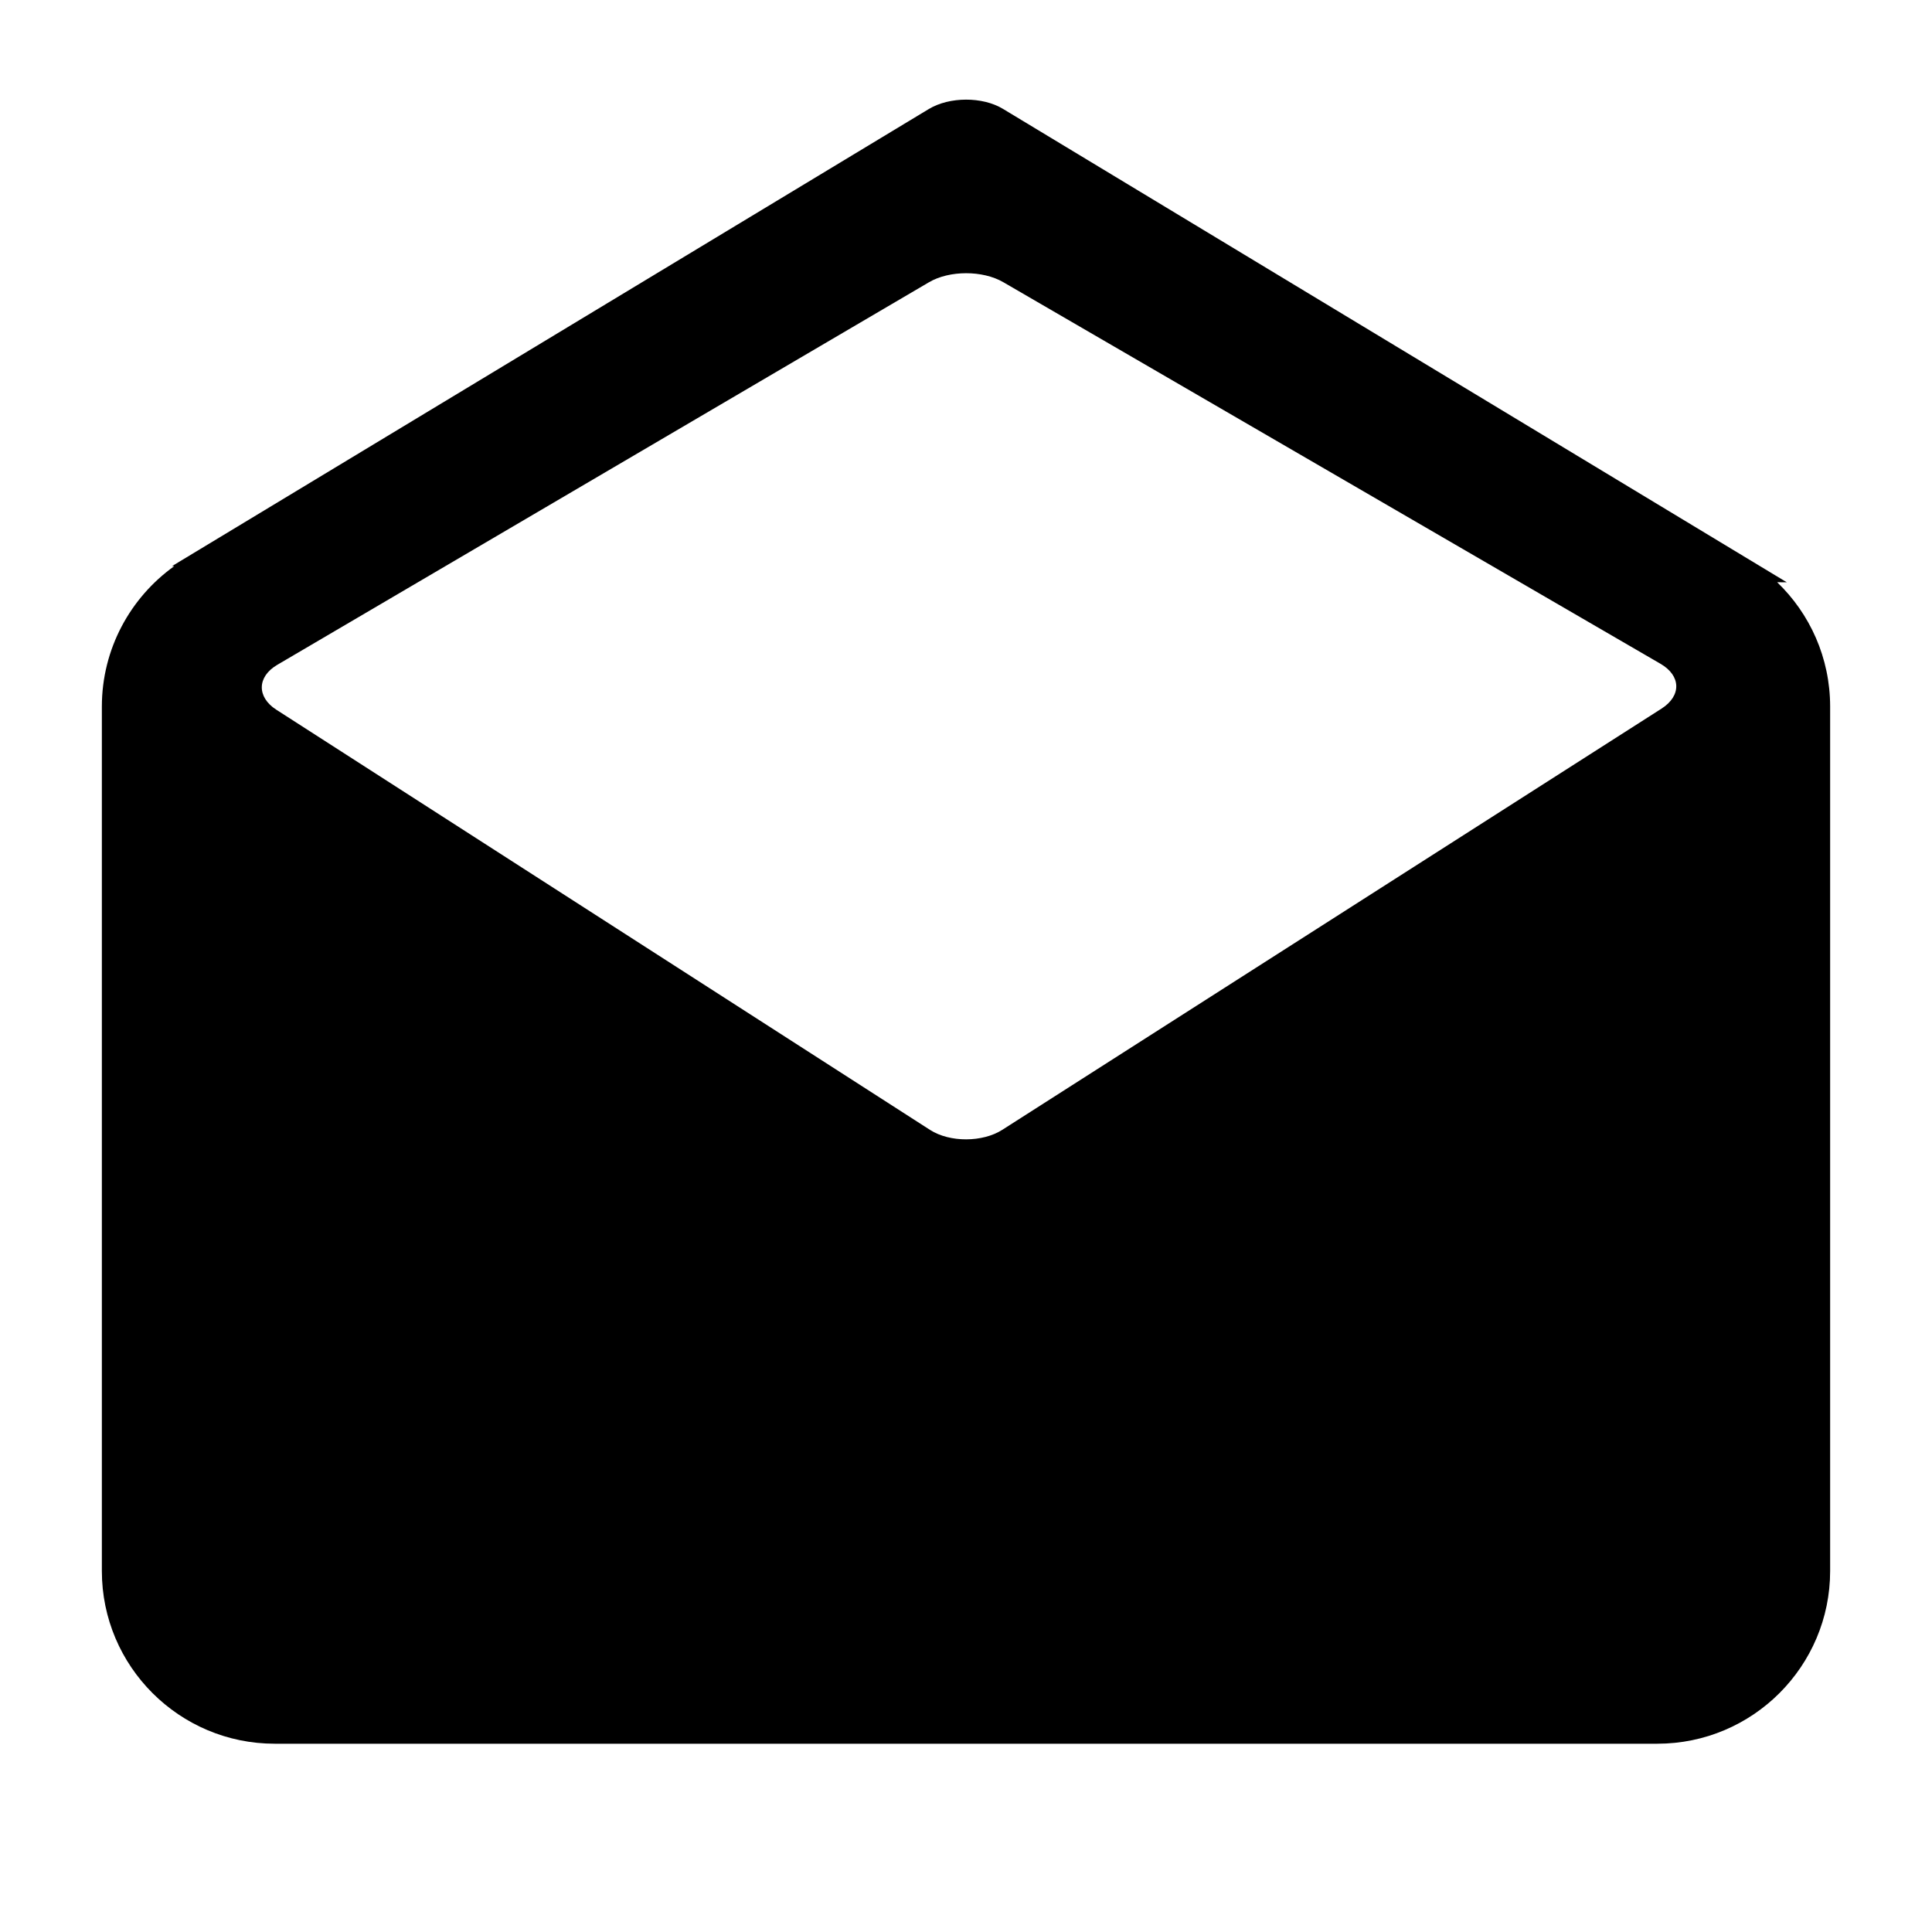
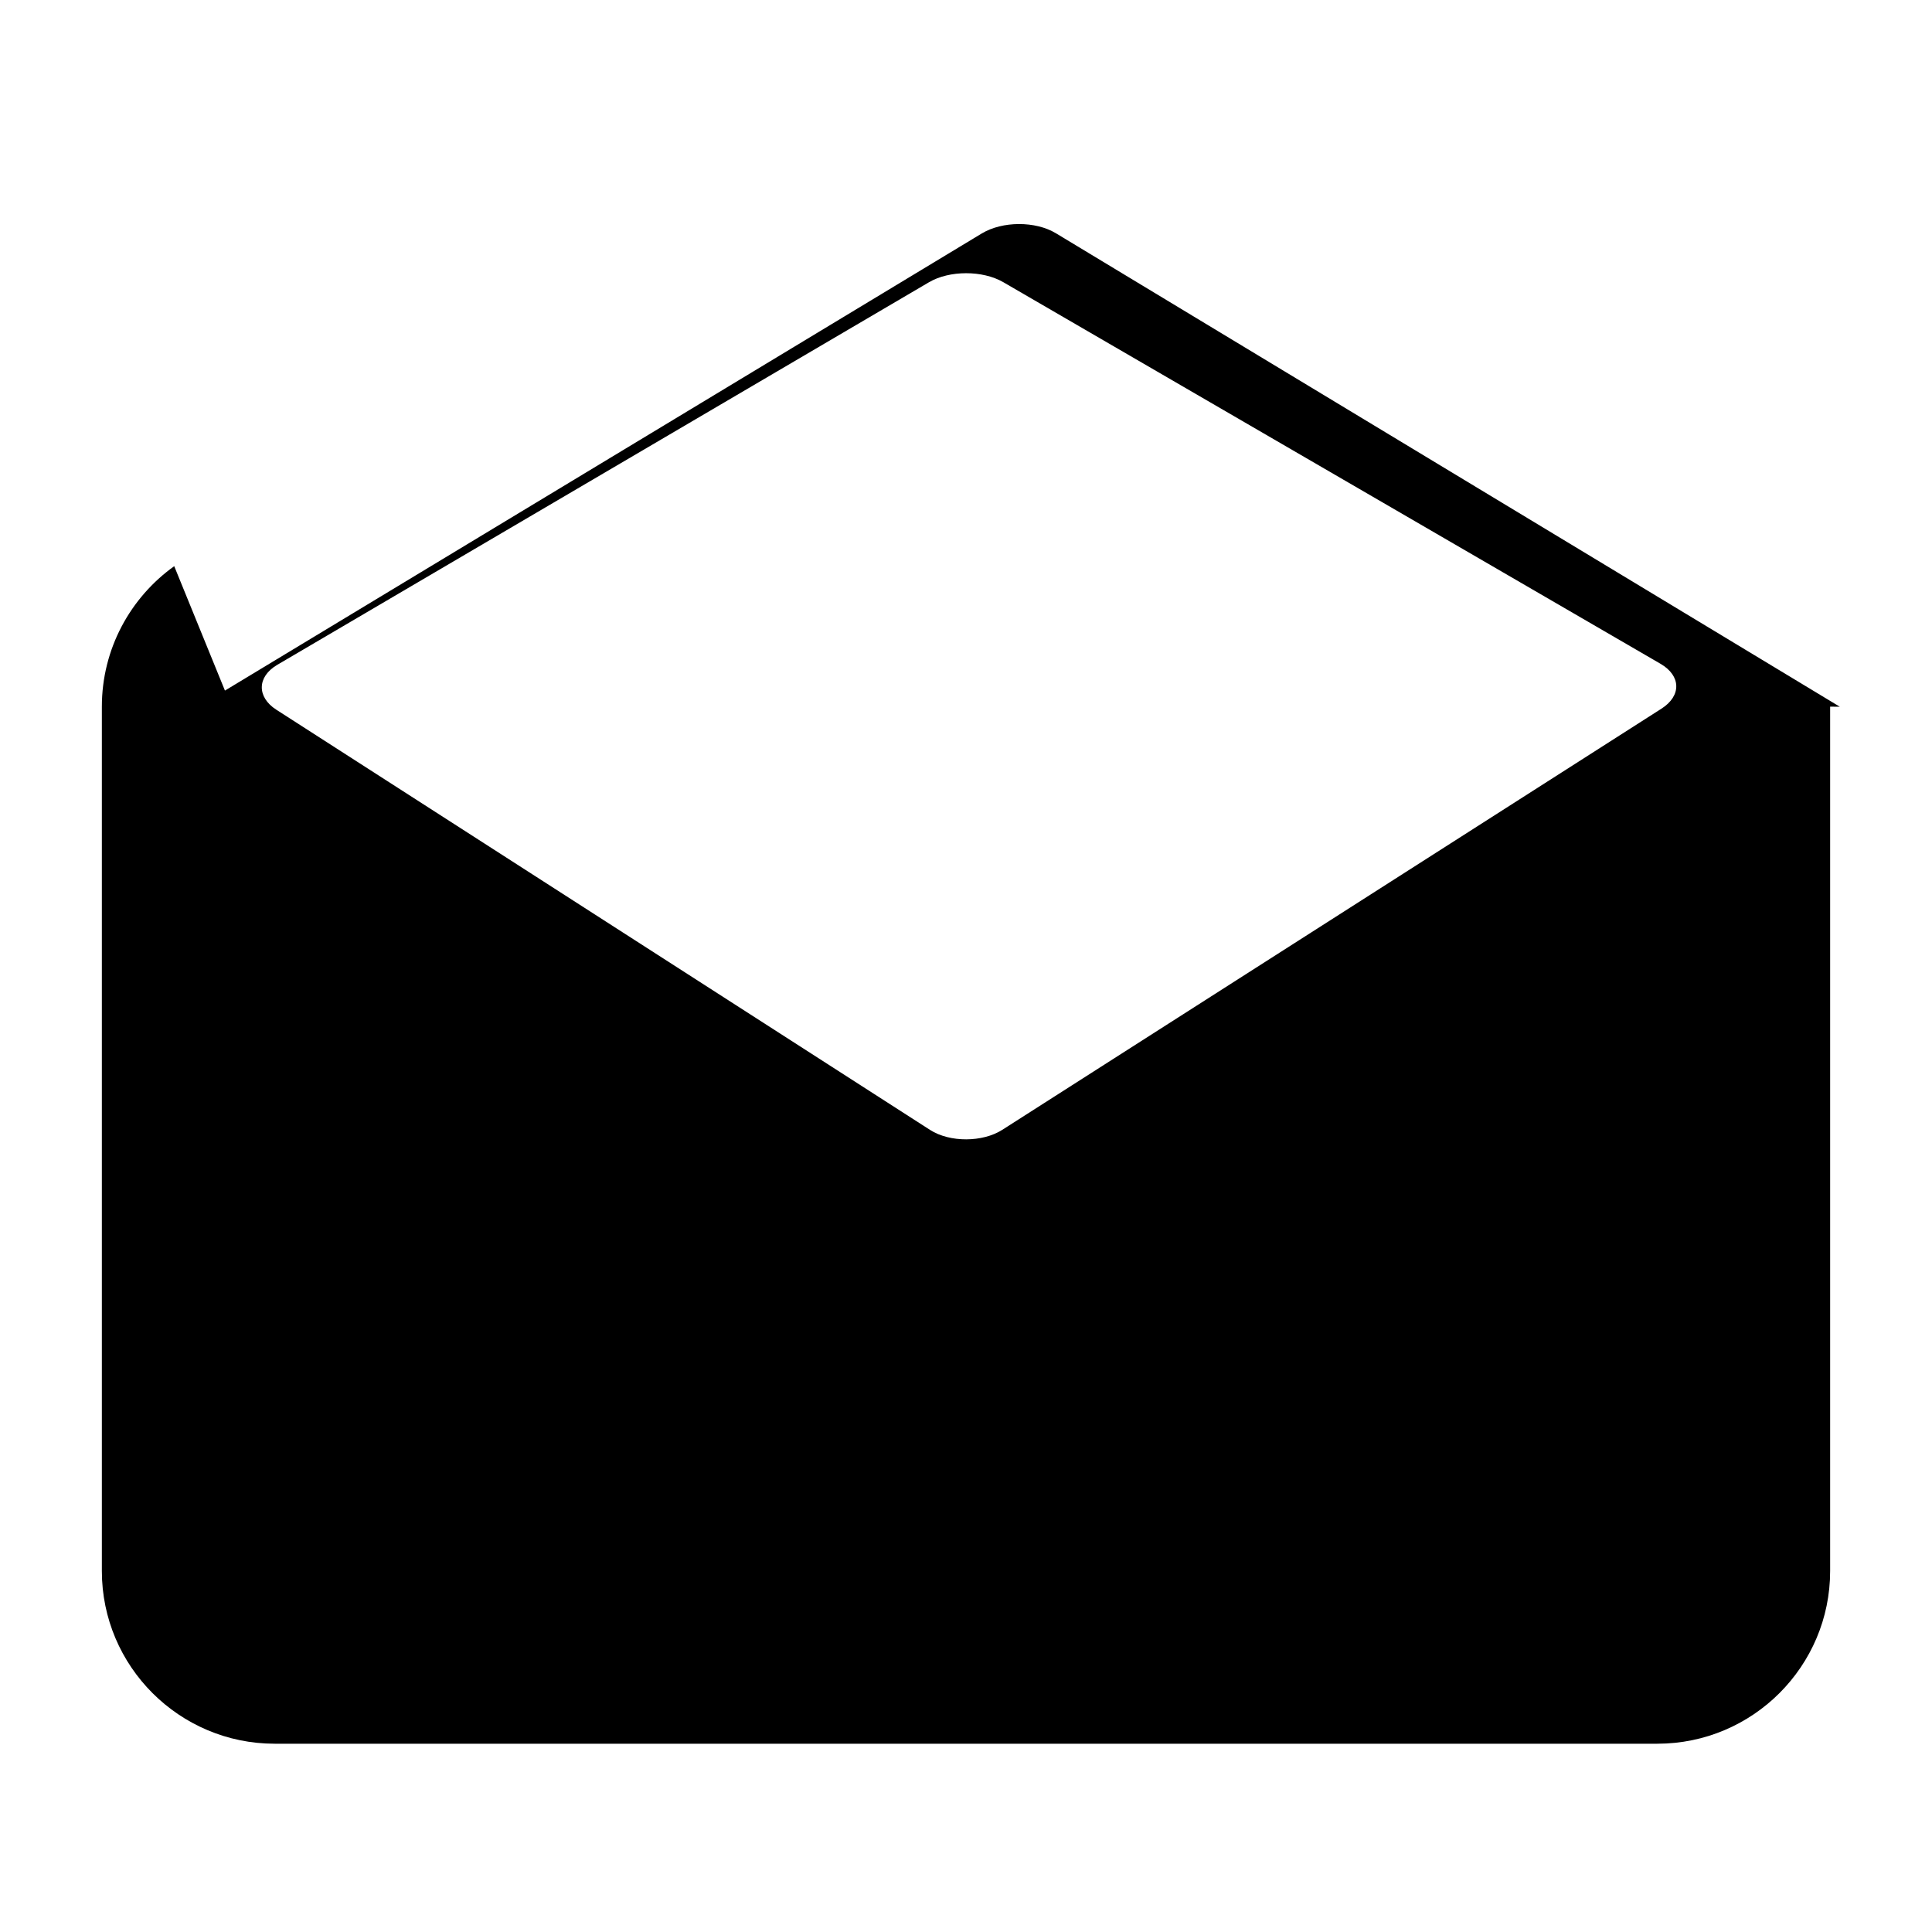
<svg xmlns="http://www.w3.org/2000/svg" fill="#000000" width="800px" height="800px" version="1.1" viewBox="144 144 512 512">
-   <path d="m190.17 294.04c-11.609 8.312-19.176 21.906-19.176 37.227v229.07c0 25.277 20.566 45.766 45.801 45.766h366.41c25.293 0 45.801-20.543 45.801-45.766v-229.07c0-12.953-5.379-24.648-14.043-32.973l2.562 0.023-207.75-125.48c-5.398-3.262-14.168-3.246-19.637 0.059l-200.57 121.14zm27.309 26.148c-5.414 3.176-5.426 8.566-0.266 11.883l173.25 111.36c5.269 3.383 13.953 3.309 19.156-0.016l174.7-111.62c5.312-3.394 5.203-8.707-0.266-11.883l-174.17-101.13c-5.461-3.172-14.262-3.172-19.688 0.012z" fill-rule="evenodd" />
+   <path d="m190.17 294.04c-11.609 8.312-19.176 21.906-19.176 37.227v229.07c0 25.277 20.566 45.766 45.801 45.766h366.41c25.293 0 45.801-20.543 45.801-45.766v-229.07l2.562 0.023-207.75-125.48c-5.398-3.262-14.168-3.246-19.637 0.059l-200.57 121.14zm27.309 26.148c-5.414 3.176-5.426 8.566-0.266 11.883l173.25 111.36c5.269 3.383 13.953 3.309 19.156-0.016l174.7-111.62c5.312-3.394 5.203-8.707-0.266-11.883l-174.17-101.13c-5.461-3.172-14.262-3.172-19.688 0.012z" fill-rule="evenodd" />
</svg>